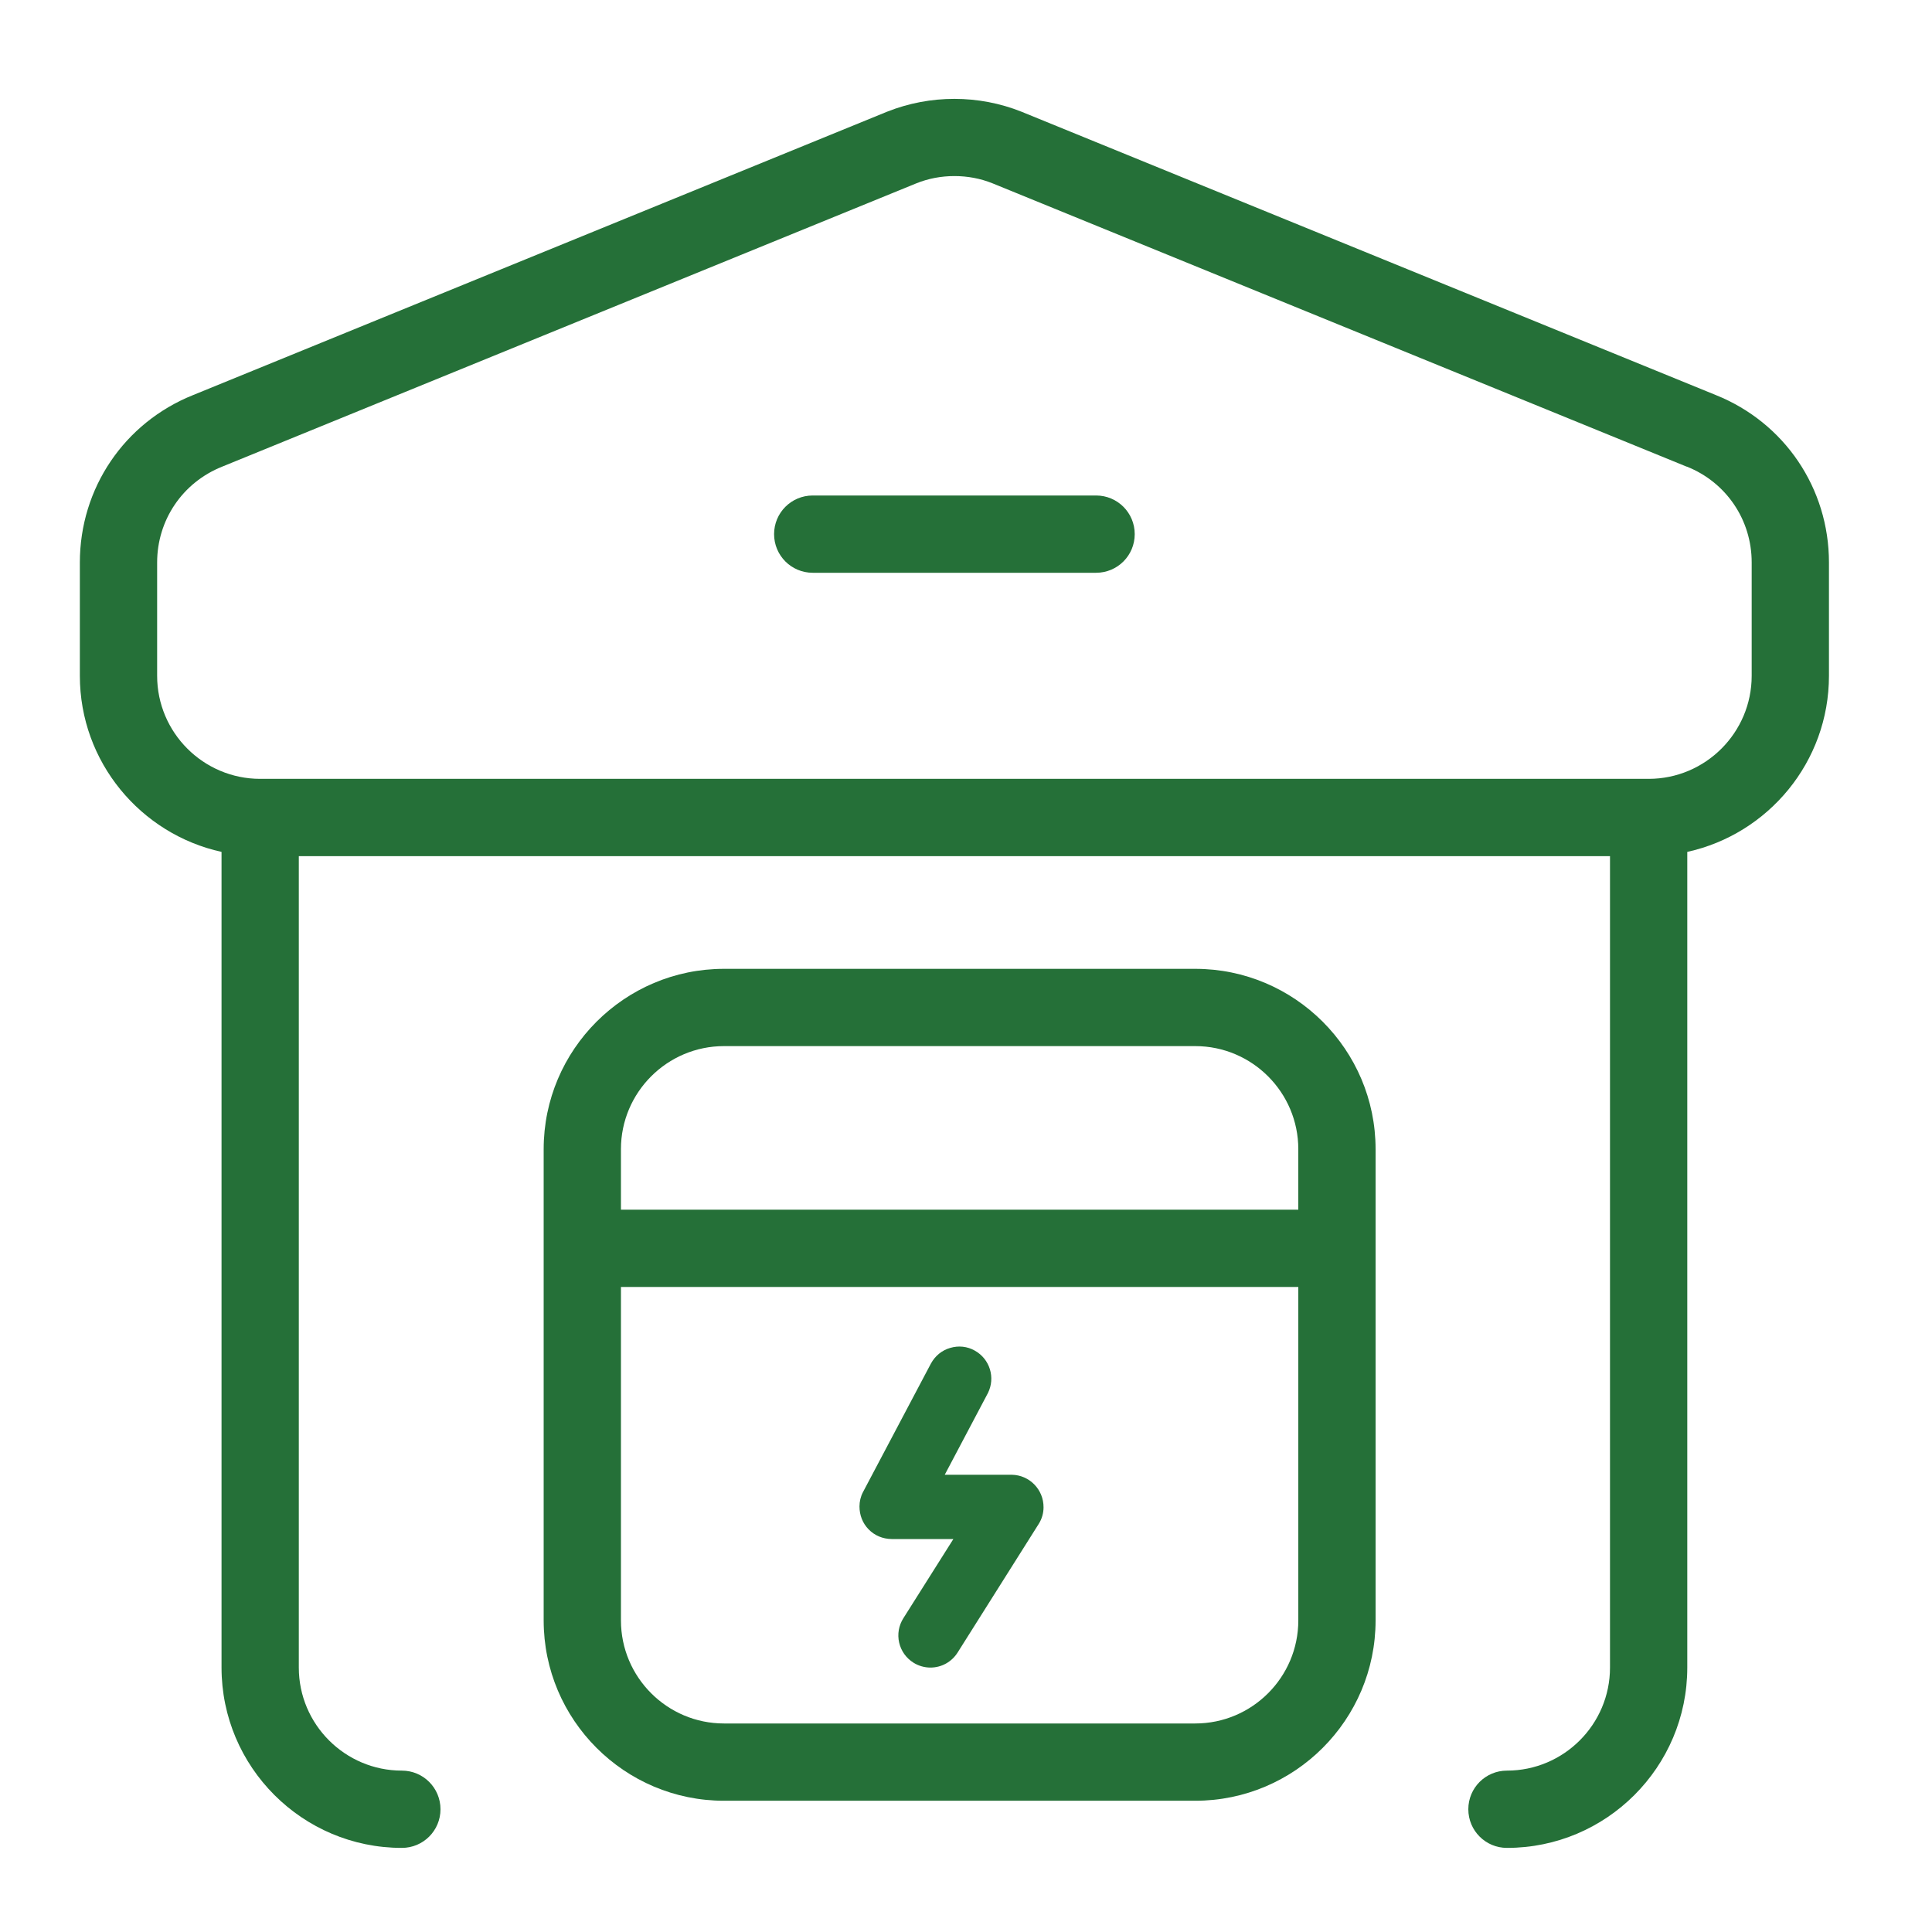
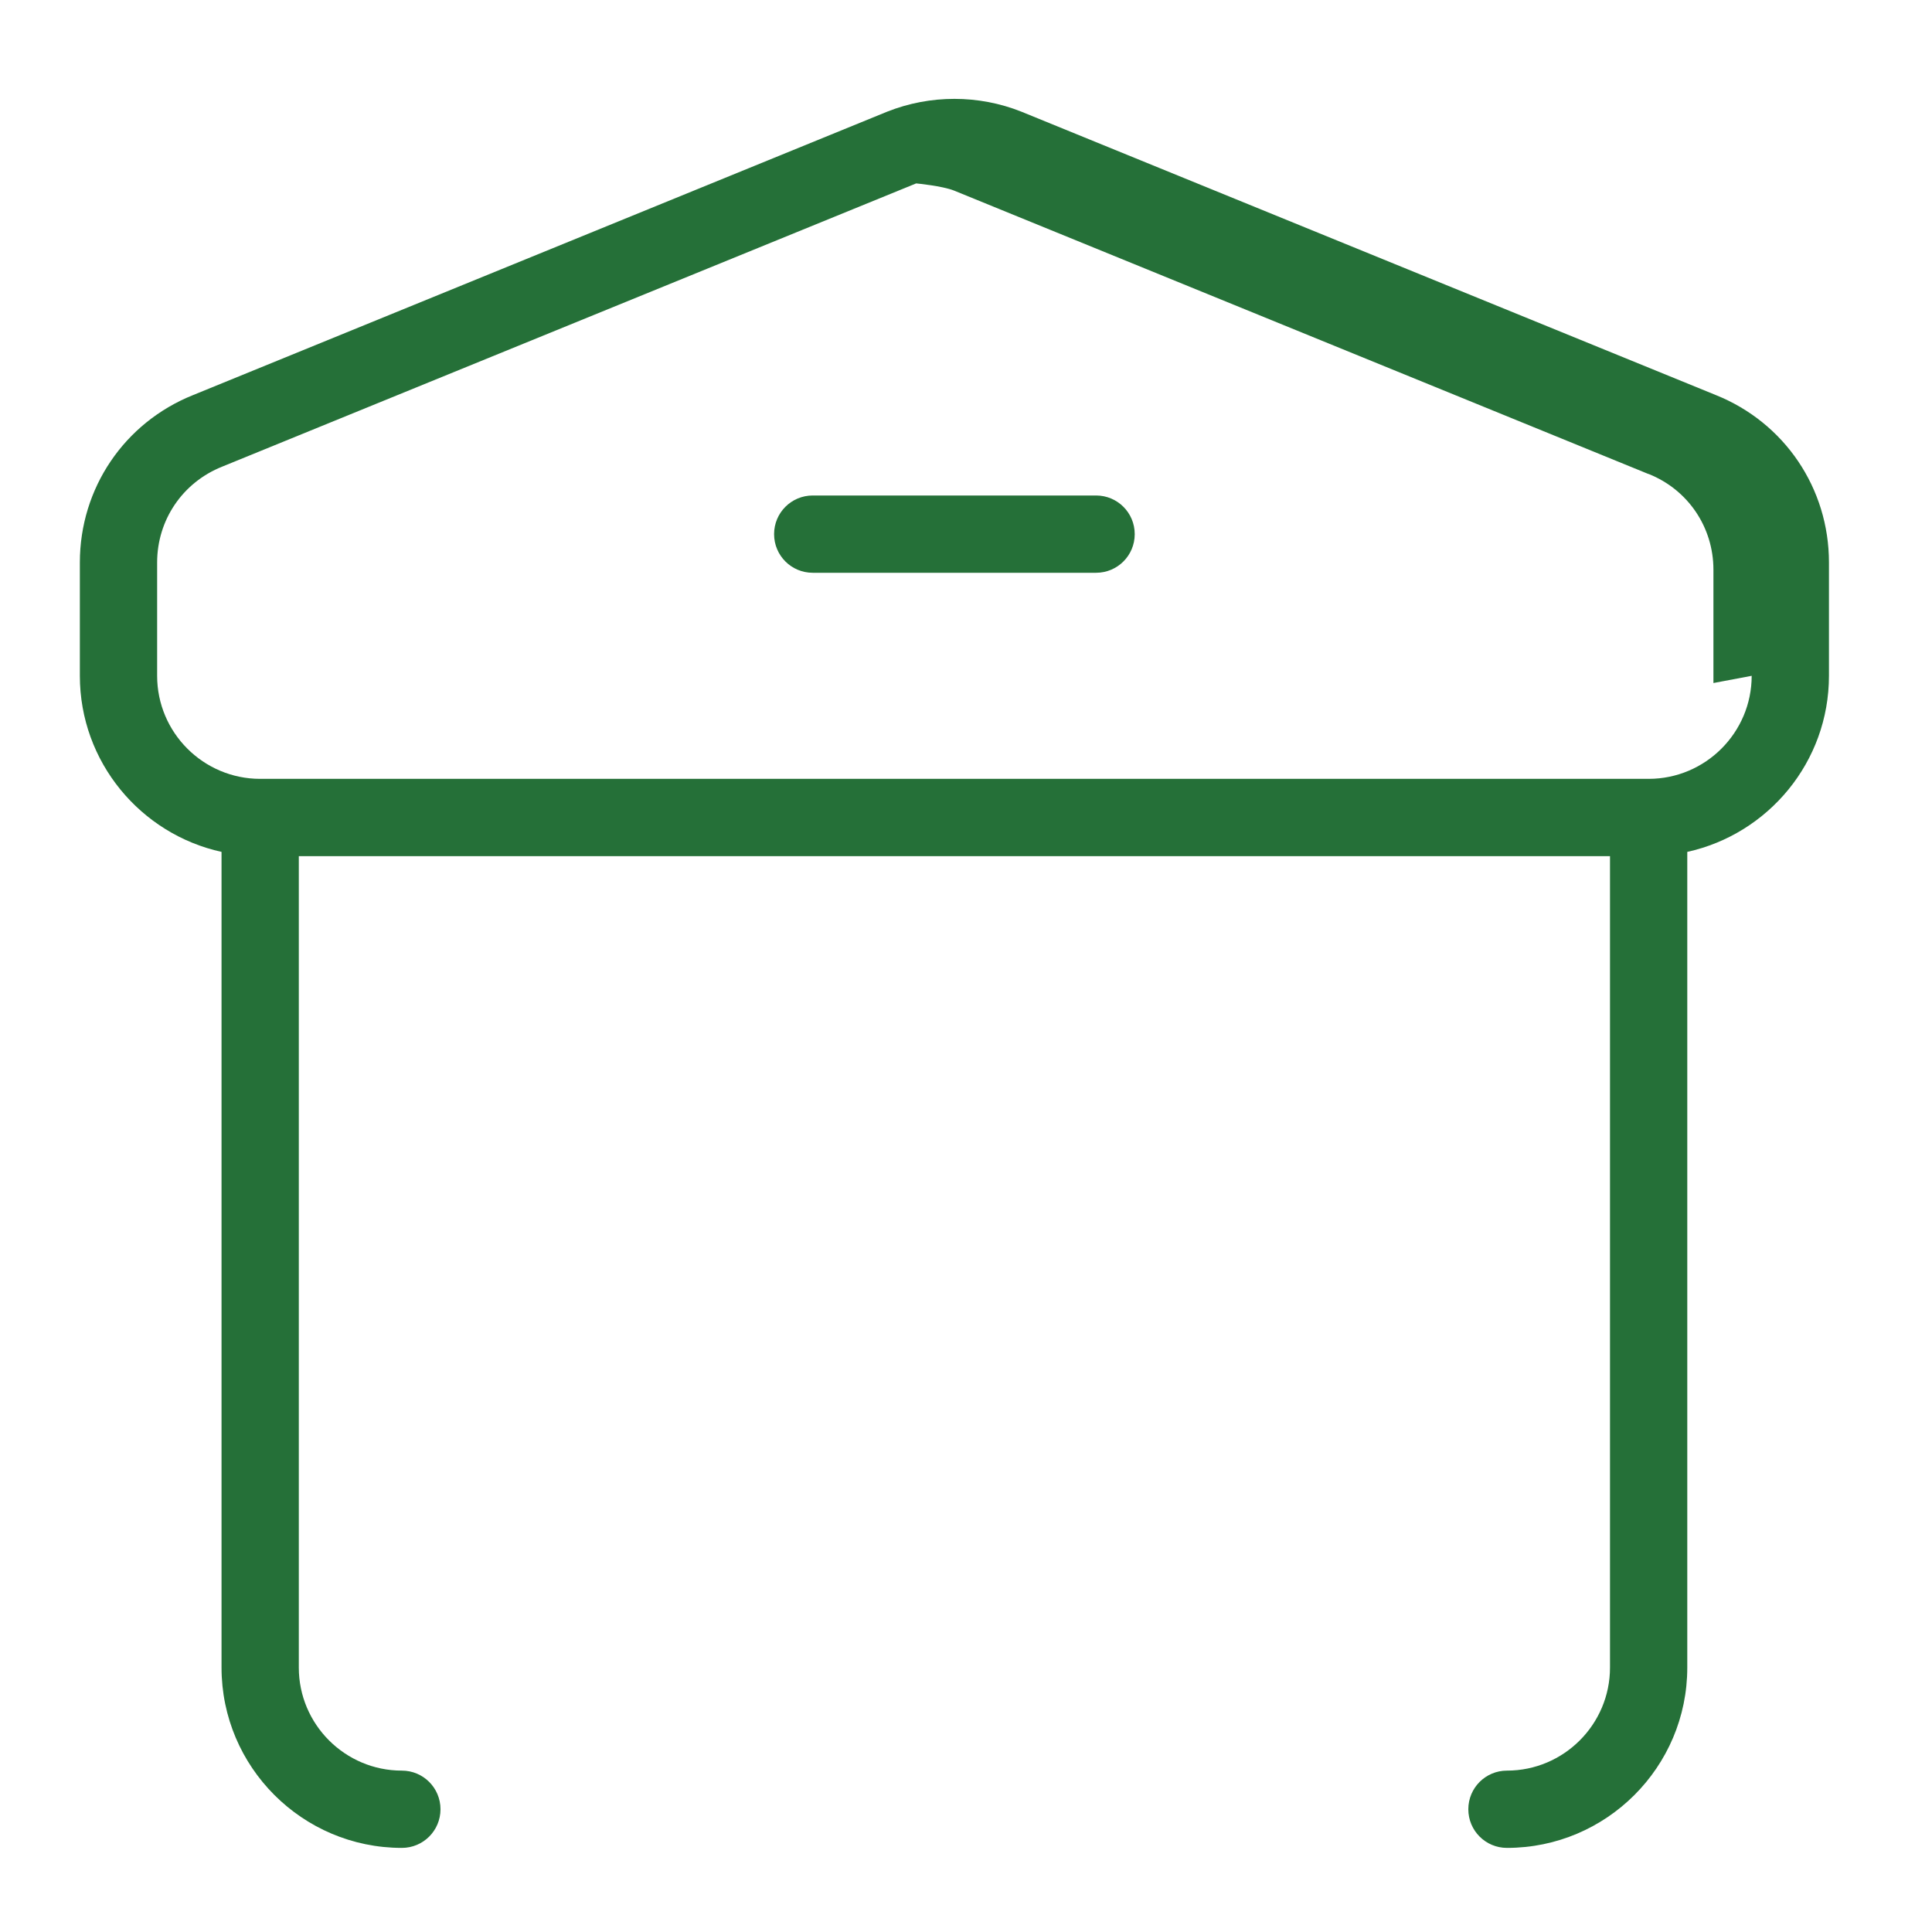
<svg xmlns="http://www.w3.org/2000/svg" id="Layer_1" data-name="Layer 1" viewBox="0 0 150 150">
  <defs>
    <style>
      .cls-1 {
        fill: #257038;
      }
    </style>
  </defs>
-   <path class="cls-1" d="M92.8,75.22h-36.59c-7.72,0-14,6.28-14,14v36.59c0,7.72,6.28,14,14,14h36.59c7.72,0,14-6.28,14-14v-36.59c0-7.72-6.28-14-14-14ZM56.21,81.22h36.59c4.41,0,8,3.59,8,8v4.7h-52.59v-4.7c0-4.41,3.59-8,8-8ZM92.8,133.81h-36.59c-4.41,0-8-3.59-8-8v-25.89h52.59v25.89c0,4.41-3.59,8-8,8Z" />
-   <path class="cls-1" d="M133.21,30.67l-53.91-22c-3.31-1.32-7.07-1.33-10.42,0L15,30.67c-5.35,2.14-8.8,7.24-8.8,13v8.8c0,6.69,4.72,12.29,11,13.67v63.33c0,7.72,6.28,14,14,14,1.66,0,3-1.34,3-3s-1.34-3-3-3c-4.41,0-8-3.59-8-8v-63h101.8v63c0,4.41-3.59,8-8,8-1.66,0-3,1.34-3,3s1.34,3,3,3c7.72,0,14-6.28,14-14v-63.33c6.28-1.38,11-6.98,11-13.67v-8.8c0-5.76-3.45-10.86-8.79-13ZM136,52.47c0,4.41-3.59,8-8,8H20.2c-4.41,0-8-3.59-8-8v-8.8c0-3.29,1.97-6.21,5.05-7.44l53.88-21.99c.94-.38,1.94-.57,2.97-.57s2.03.19,2.95.56l53.9,22s.01,0,.02,0c3.06,1.22,5.03,4.14,5.03,7.43v8.8Z" />
+   <path class="cls-1" d="M133.21,30.67l-53.91-22c-3.31-1.32-7.07-1.33-10.42,0L15,30.67c-5.35,2.14-8.8,7.24-8.8,13v8.8c0,6.69,4.72,12.29,11,13.67v63.33c0,7.72,6.28,14,14,14,1.66,0,3-1.34,3-3s-1.34-3-3-3c-4.41,0-8-3.59-8-8v-63h101.8v63c0,4.41-3.59,8-8,8-1.66,0-3,1.34-3,3s1.34,3,3,3c7.72,0,14-6.28,14-14v-63.33c6.28-1.38,11-6.98,11-13.67v-8.8c0-5.76-3.45-10.86-8.79-13ZM136,52.47c0,4.41-3.59,8-8,8H20.2c-4.41,0-8-3.59-8-8v-8.8c0-3.29,1.97-6.21,5.05-7.44l53.88-21.99s2.03.19,2.95.56l53.9,22s.01,0,.02,0c3.06,1.22,5.03,4.14,5.03,7.43v8.8Z" />
  <path class="cls-1" d="M85.1,38.47h-22c-1.66,0-3,1.34-3,3s1.34,3,3,3h22c1.66,0,3-1.34,3-3s-1.34-3-3-3Z" />
-   <path class="cls-1" d="M78.55,114.5h-5.2l3.35-6.34c.6-1.2.15-2.65-1.02-3.3-.58-.33-1.26-.4-1.9-.21-.64.18-1.17.61-1.5,1.21l-5.28,9.99c-.18.34-.27.73-.27,1.11,0,.67.24,1.3.71,1.78.47.48,1.09.74,1.78.75h4.8l-3.89,6.16c-.35.56-.47,1.23-.32,1.88.15.65.54,1.2,1.11,1.56.4.25.86.38,1.32.38.86,0,1.65-.44,2.11-1.17l6.3-9.99c.24-.38.37-.83.37-1.28.01-1.38-1.09-2.51-2.47-2.53Z" />
</svg>